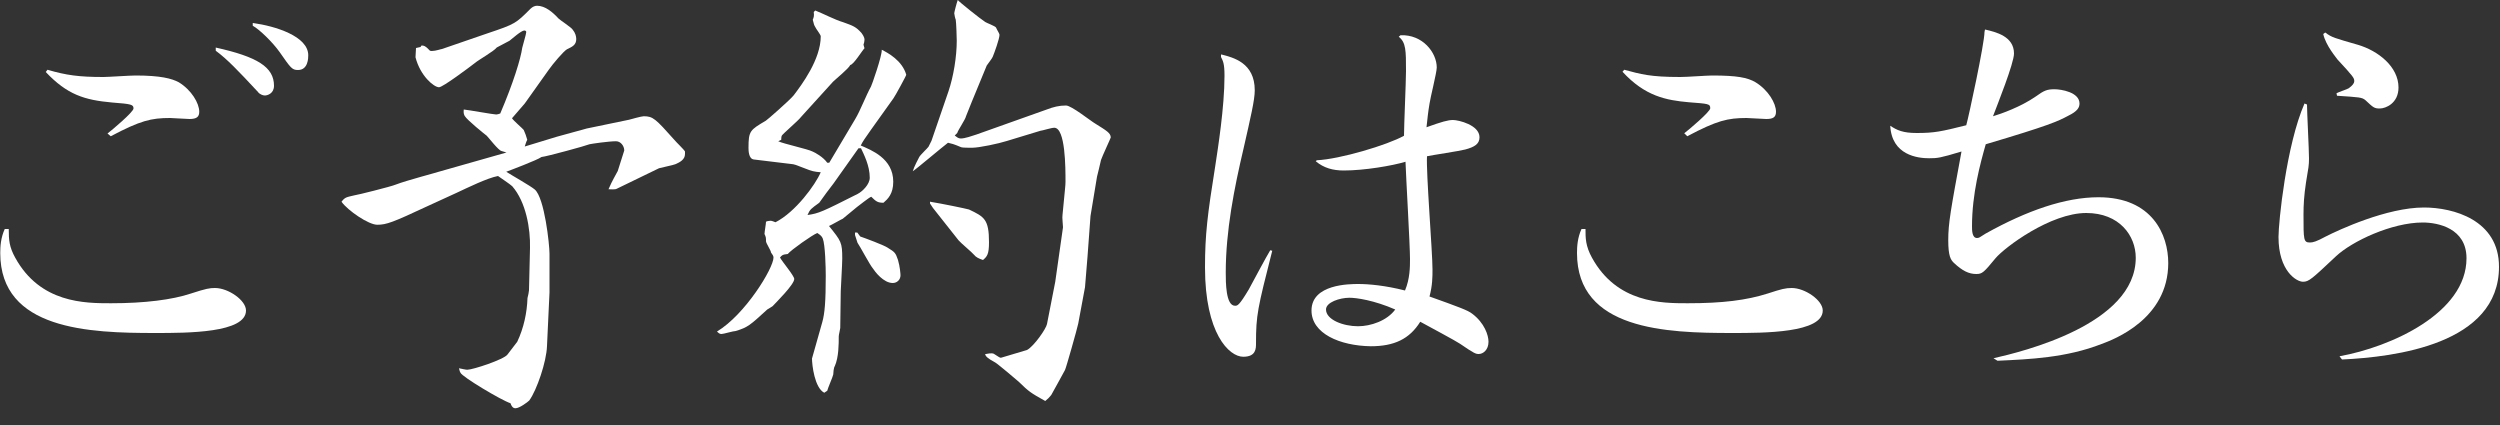
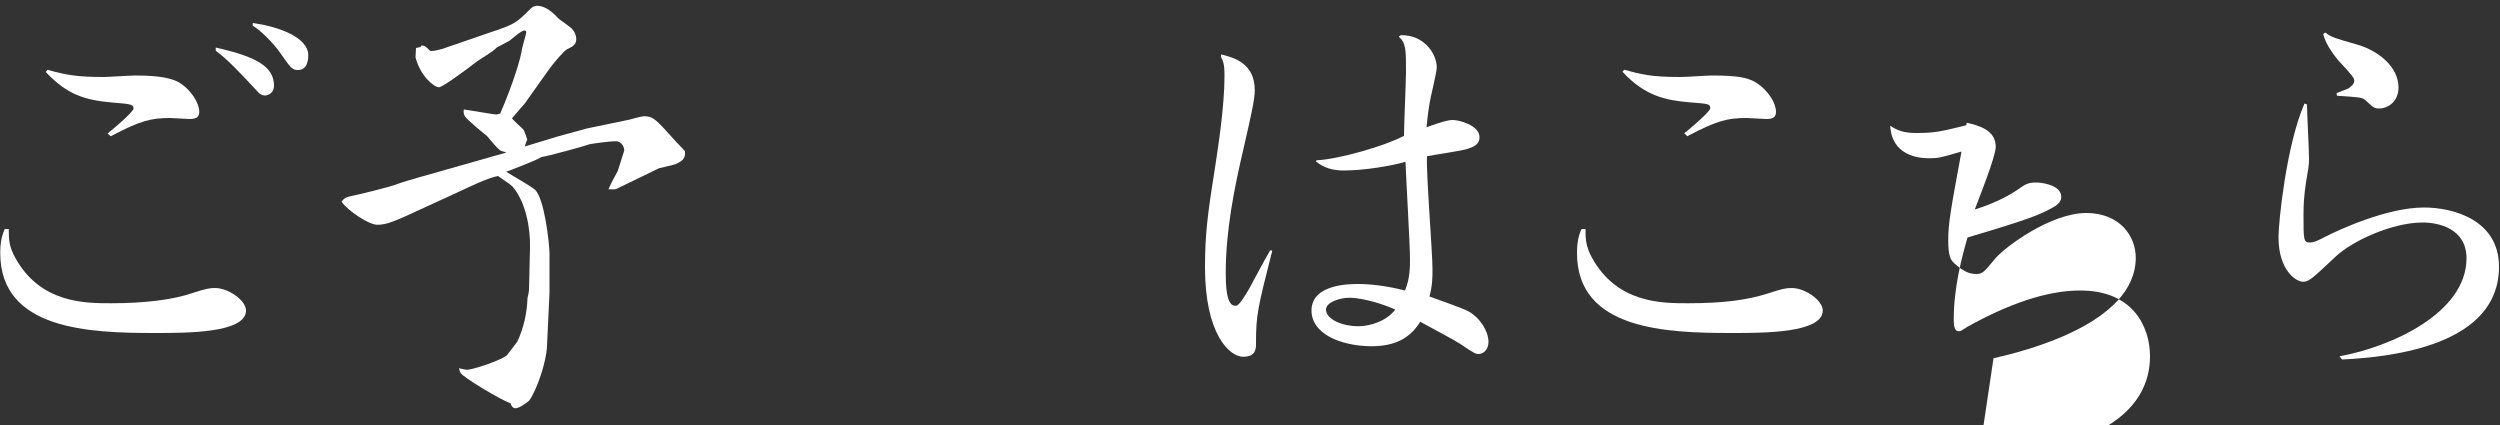
<svg xmlns="http://www.w3.org/2000/svg" version="1.1" id="レイヤー_1" x="0px" y="0px" viewBox="0 0 1000 170" style="enable-background:new 0 0 1000 170;" xml:space="preserve">
  <rect x="0" y="0" width="1000" height="170" fill="#333333" stroke="none" />
  <style type="text/css">
	.st0{fill:#FFFFFF;}
</style>
  <path class="st0" d="M3.5,91.7c0,4.3,0.2,7.1,2.6,11.4c10,18.2,27.9,18.2,38.3,18.2c13.5,0,24.5-1.4,32-3.9c6.1-2,7.5-2.2,9.6-2.2  c5.3,0,12.4,4.9,12.4,9c0,9-23.4,9-36.3,9c-26.3,0-62-1.2-62-32c0-2.6,0.2-6.1,1.8-9.6H3.5z M19,27.9c7.5,2.2,12.6,2.9,22.4,2.9  c1.8,0,10.6-0.6,12.8-0.6c10,0,14.5,1.2,17.3,2.7c5.1,3.1,8.2,8.4,8.2,11.8c0,2-1,2.9-3.9,2.9c-1.2,0-6.7-0.4-7.8-0.4  c-7.5,0-11.8,1-23.7,7.3L43,53.4c1.6-1.2,10.4-8.6,10.4-10c0-1.6-0.8-1.8-8.6-2.4c-11-1-17.9-3.1-26.5-12.2L19,27.9z M86.2,19  c16.7,3.7,23.4,7.8,23.4,15.3c0,3.1-2.6,3.9-3.7,3.9c-0.8,0-2.2-0.6-2.7-1.4c-8-8.6-12.4-13.2-16.9-16.5V19z M101.1,9.2  c9,1.2,22.2,5.3,22.2,12.9c0,1,0,5.9-4.1,5.9c-2.4,0-2.9-0.8-7.3-7.1c-2.9-4.1-8.2-9.2-10.8-10.6V9.2z" />
  <path class="st0" d="M166.4,19.2l1.8-0.4l0.4-0.6c1,0,1.6,0.2,3.1,1.8c0.2,0.4,0.8,0.4,1,0.4c1.6,0,3.7-0.8,4.1-0.8l18.3-6.3  c11-3.7,11.2-3.9,17.1-9.8c0.8-0.8,1.8-1.2,2.6-1.2c3.3,0,6.3,2.6,8.6,5.1c0.8,0.8,5.1,3.5,5.7,4.5c1,1.2,1.4,2.6,1.4,3.7  c0,2.4-1.6,3.1-3.7,4.1c-1.4,0.8-5.7,5.9-7.3,8.2l-9.6,13.5l-5.1,5.9c0.6,1,4.5,4.3,4.7,4.7c0.6,1.4,1,2.4,1.4,3.9  c-0.6,1.2-0.6,1.6-1,2.7l12.8-3.9l12-3.3l16.9-3.5c0.8-0.2,4.9-1.4,5.9-1.4c3.7,0,4.7,1,12.2,9.4c0.6,0.8,3.9,3.9,4.3,4.7v1  c0,2.2-2,3.3-3.9,4.1c-1,0.4-5.1,1.2-6.5,1.6l-16.9,8.2c-0.6,0.4-2.7,0.2-3.3,0.2c0.8-1.8,1-2.4,3.7-7.3c0.6-2,2-6.3,2.6-8.2  c0-1.8-1.4-3.7-3.3-3.7c-2.9,0-9.8,1-10.6,1.2c-1.4,0.6-17.1,4.9-19.2,5.1c-1.6,1.2-13,5.5-14.1,5.9c1.8,1.2,9.8,5.7,11.4,7.1  c3.9,3.3,5.9,22,5.9,25.7V117l-1,21.4c-0.2,6.3-4.1,17.7-7.1,21.8c-0.6,0.6-3.9,3.1-5.5,3.1c-0.6,0-1.4-0.2-2-2  c-3.7-1.2-19.4-10.6-20-12.2c-0.4-0.6-0.4-1.2-0.6-1.8c1,0.2,2.7,0.6,3.3,0.6c2.2,0,14.7-4.1,16.1-6.1c0.6-0.8,3.3-4.3,3.9-5.1  c2.6-5.5,3.9-11.6,4.1-17.5c0.2-0.6,0.6-2.7,0.6-3.1l0.4-16.9c0.2-7.7-1.6-18.4-7.1-24.7c-0.8-0.8-4.9-3.5-5.7-4.1  c-4.3,0.8-12.2,4.7-16.5,6.7l-12,5.5c-13.5,6.3-16.1,7.3-19.8,7.3c-3.5,0-11.8-5.7-14.3-9.2c1.4-1.8,1.8-1.8,5.3-2.6  c0.6,0,14.7-3.5,16.5-4.3c4.1-1.6,16.7-4.9,17.1-5.1l27.1-7.7c-0.6-0.2-0.8-0.2-2-0.6c-1.2-0.2-5.1-5.3-5.9-6.1  c-0.8-0.6-7.9-6.3-8.8-7.9c-0.2-0.4-0.6-1-0.4-2.6c2,0.2,12,2,13,2c0.2,0,1.2-0.2,1.6-0.4c5.3-12.4,8.2-22,8.8-26.3  c0.2-1,1.6-5.5,1.6-6.3c0-0.4-0.4-0.6-0.8-0.6c-1.2,0-5.1,3.5-5.9,4.1c-0.8,0.4-4.5,2.4-5.1,2.7c-1,1.4-7.5,5.1-8.6,6.1  c-2.6,2-13,9.8-14.5,9.8c-2,0-7.5-4.5-9.4-12L166.4,19.2z" />
-   <path class="st0" d="M301.6,63.8c-2.2-0.2-2.2-3.7-2.2-4.7c0-6.7,0.6-7.1,6.9-10.8c0.2,0,9.6-8.2,11.2-10.2  c3.1-4.1,10.8-14.3,10.8-23.6c0-0.6-2-3.1-2.2-3.7c-0.4-0.6-0.6-1.2-1-2.9c0.4-1,0.6-1.4,0.4-3.1l0.6-0.6c3.1,1.2,7.8,3.7,11.2,4.7  c3.9,1.4,5.1,1.8,7.3,4.3c0.4,0.6,1.2,1.6,1.2,2.7c0,0.6-0.2,1.4-0.4,2l0.4,1.4c-1,1-4.3,6.5-5.7,6.7c-0.6,1.4-5.9,5.7-6.9,6.7  l-12.8,14.1c-1,1.4-7.5,6.9-7.7,7.5c-0.2,0.4-0.2,1.4-0.2,1.6l-1.2,0.6c2,1,11.8,3.1,13.7,4.1c1,0.4,4.3,2.2,5.9,4.5h0.8l10.4-17.5  c2-3.3,4.3-9.4,6.3-13c0.2-0.2,4.5-12.4,4.3-14.7c2.4,1.2,8.2,4.3,9.8,10c0,0.4-4.5,8.6-5.1,9.4l-9,12.6c-2.7,3.9-3.1,4.3-4.1,6.3  c4.1,1.8,13,5.1,13,14.5c0,4.9-2.2,6.9-3.9,8.4c-2.2,0-2.9-0.4-4.9-2.4c-0.8,0.2-5.1,3.7-5.7,4.1l-5.7,4.7c-0.2,0-4.7,2.6-5.5,2.9  c4.9,6.1,5.3,6.5,5.3,13.1c0,2.2-0.6,12.2-0.6,13c0,2.4-0.2,12.6-0.2,14.7c0,0.4-0.6,2.7-0.6,3.3c0,3.1,0,8.4-1.6,12  c-0.4,0.4-0.6,2.7-0.6,3.3c-0.2,1-2.2,5.5-2.4,6.5l-1.2,0.8c-3.9-2-4.9-11.2-4.9-13.7c0.6-2.2,3.1-11,4.1-14.5  c1-3.5,1.4-8.4,1.4-18.6c0-3.1-0.2-12.4-1.2-14.9c-0.4-0.8-0.6-1.2-2.2-2.2c-2,0.8-10.4,6.7-11.8,8.4c-2.2,0.2-2.4,0.6-3.1,1.4  c0.8,1.6,5.7,7.3,5.7,8.6c0,2.2-7.3,9.4-8.4,10.6c-0.2,0.4-2.2,1.4-2.4,1.6c-6.9,6.3-7.7,7.1-12.6,8.6c-1,0-4.9,1.2-5.7,1.2  c-0.8,0-1.2-0.4-1.8-1c11.2-6.7,22.6-25.3,22.6-29.6c0-0.6-0.4-1.2-1-2c0-0.8-2-3.7-2-4.5c0-1.4,0-1.6-0.6-2.9  c0-0.8,0.6-4.1,0.6-4.9c0.2-0.2,1.2-0.4,1.8-0.4s1.4,0.4,2,0.6c8-4.1,15.9-14.9,18.1-20c-2.6-0.2-3.5-0.4-6.5-1.6  c-0.2,0-3.9-1.6-4.5-1.6L301.6,63.8z M343.4,59.3l-10,14.1c-1,1.2-4.9,6.5-5.7,7.7c-3.3,2.4-3.7,2.6-4.7,4.9c4.5-0.6,6.1-1.4,20-8.4  c2-1,4.9-3.9,4.9-6.5c0-4.9-2.4-9.4-3.5-11.8H343.4z M341.9,93h1l1.2,1.6c1.8,0.6,9.6,3.5,11,4.5c2.9,1.8,3.1,2,4.1,4.9  c0.8,2.7,1,5.7,1,6.1c0,1.8-1.4,3.1-3.1,3.1c-3.7,0-7.1-4.5-8-5.9c-1.2-1.4-5.1-8.8-6.1-10.2l-1-3.1V93z M379.4,36.5  c2-5.9,3.3-13.9,3.3-20.2c0-1.4-0.2-7.1-0.4-8.4c-0.2-0.4-0.6-2.2-0.6-2.6c0-0.4,1-4.3,1.4-5.3c0.6,0.8,9,7.5,11,8.8  c0.6,0.4,3.9,1.6,4.3,2.2c0.4,1,1.4,2.4,1.4,2.9c0,1.6-2,7.1-2.7,8.8c-0.2,0.6-2,2.9-2.4,3.5L388.6,41c-0.2,0.6-2,5.1-2.2,5.5  c-0.2,1.2-3.3,5.7-3.5,6.7l-1,1c0.8,0.6,1.4,1.2,2.4,1.2c1.6,0,4.5-1,6.3-1.6l28.1-10c2.6-1,4.9-1.6,7.7-1.6c2.2,0,10,6.3,11.8,7.3  c4.3,2.7,6.1,3.7,6.1,5.5c0,0.2-3.5,7.7-3.9,9c-0.2,1.2-1.4,5.7-1.6,6.7l-2.6,15.7l-1.2,16.3l-1,12.2l-2.7,14.5  c-0.4,2-4.9,17.9-5.3,18.6c-0.8,1.6-5.1,9.2-5.5,10c-0.8,1-1.4,1.6-2.4,2.4c-5.9-3.3-6.5-3.7-10.6-7.7c-0.4-0.4-8.6-7.3-9.4-7.7  c-3.3-1.8-3.7-2.4-4.1-3.3c0.8-0.2,2.7-0.6,3.5-0.2c2.2,1.4,2.4,1.6,2.9,1.6c0.2,0,10.2-3.1,10.4-3.1c2.9-1.6,7.7-8.6,8-10.4  l3.3-16.9l3.1-21.8c0-0.8-0.4-4.1-0.2-4.9c1-10.6,1.2-11.8,1.2-13.3c0-5.5,0-21.6-4.5-21.6c-1.2,0-4.9,1.2-5.5,1.2l-13.5,4.1  c-3.1,1-11,2.7-13.9,2.7c-0.8,0-3.9,0-4.3-0.2c-3.3-1.4-3.7-1.4-5.3-1.8c-2.4,1.8-13,10.8-14.1,11.4c0.6-2,2.2-4.9,2.6-5.7  c0.4-0.8,3.3-3.5,3.7-4.1c0.4-0.8,0.8-1.6,1.2-2.4L379.4,36.5z M372.1,80.7c4.9,0.8,14.1,2.7,15.5,3.1c6.1,2.9,8,3.9,8,13.1  c0,4.9-0.8,5.7-2.4,7.1c-1.8-0.6-2.9-1.2-3.5-2c-0.8-1-5.5-4.9-6.3-5.9l-10.2-12.9l-1.2-1.8V80.7z" />
  <path class="st0" d="M488.6,21.8c4.7,1.2,13.3,3.3,13.3,14.3c0,3.9-1.6,10.6-4.5,23.4c-3.7,15.7-7.1,32.8-7.1,49.5  c0,3.9,0,13.3,3.7,13.3c1,0,1.6,0,5.5-6.5c1.2-2.2,7.1-13.3,8.6-15.7l0.8,0.2c-5.9,23.2-6.5,25.7-6.5,37.1c0,2,0,5.3-5.1,5.3  c-5.7,0-15.3-9.4-15.3-35.7c0-13.2,1-21.2,4.1-40.6c1-6.7,3.7-23.4,3.7-36.1c0-4.9-0.6-5.9-1.4-7.5V21.8z M560.2,14.1  c8.8-0.4,14.5,6.9,14.5,12.9c0,2-2.6,12.2-2.9,14.5c-0.6,3.5-0.8,5.9-1.2,9.4c6.1-2.2,8.6-2.9,10.6-2.9c2.2,0,10.6,2,10.6,6.9  c0,2.7-2,3.9-5.7,4.9c-2.2,0.6-13,2.2-15.3,2.7c-0.4,6.5,2.2,38.3,2.2,45.3c0,2.9,0,6.3-1.2,10.8c12,4.3,15.3,5.5,17.1,6.9  c4.9,3.7,6.5,8.6,6.5,11.2c0,3.3-2.2,4.9-3.9,4.9c-1.2,0-1.8-0.2-7.5-4.1c-1.4-1-12.8-7.1-15.9-8.8c-4.3,6.9-10.4,9.8-19.8,9.8  c-12.4-0.2-23.7-5.1-23.7-14.3c0-10.6,15.3-10.6,18.8-10.6c4.1,0,10.8,0.6,18.6,2.6c2-4.7,2-9.6,2-12.6c0-5.5-1.6-32.8-1.8-38.9  c-5.3,1.6-16.5,3.5-24.7,3.5c-4.3,0-8-1-11.2-3.7l0.4-0.4c9.2-0.4,28.3-6.1,34.9-9.8c0-4.1,0.8-21.8,0.8-25.9c0-8.2,0-11.4-2.9-13.7  L560.2,14.1z M539.8,119.1c-3.9,0-9.4,1.8-9.4,4.7c0,4.1,6.9,6.7,12.8,6.7c5.1,0,11.6-2.2,14.9-6.7  C549.6,120.1,542.6,119.1,539.8,119.1z" />
  <path class="st0" d="M634.2,91.7c0,3.5,0,6.7,2.6,11.4c10,18.2,27.9,18.2,38.3,18.2c13.9,0,23.5-1.2,32-3.9c5.5-1.8,7.1-2.2,9.6-2.2  c5.3,0,12.4,4.9,12.4,9c0,9-23.4,9-36.3,9c-26.3,0-62-1.2-62-32c0-2.6,0.2-6.1,1.8-9.6H634.2z M649.7,27.9  c6.7,1.8,10.4,2.9,22.4,2.9c2.7,0,10.6-0.6,12.8-0.6c9.8,0,14.1,0.8,17.3,2.7c5.1,3.1,8.2,8.4,8.2,11.8c0,2.2-1.2,2.9-3.9,2.9  c-1.2,0-6.7-0.4-7.9-0.4c-7.5,0-11.8,1-23.7,7.3l-1.2-1.2c1.6-1.2,10.4-8.6,10.4-10c0-1.8-0.8-1.8-8.6-2.4  c-9-0.8-17.5-2.4-26.5-12.2L649.7,27.9z" />
-   <path class="st0" d="M797.4,143.3c11.4-2.6,56.9-13.5,56.9-40.2c0-8.8-6.5-17.9-19.8-17.9c-14.3,0-32.6,13.7-36.3,18.1  c-4.7,5.7-5.3,6.3-7.7,6.3c-2.9,0-5.5-1.2-9-4.5c-1.2-1.2-2.2-2.6-2.2-9c0-6.9,1-12.2,5.3-35.5c-8.6,2.6-9.6,2.7-13,2.7  c-4.5,0-14.9-1.2-15.5-13c2.7,1.8,5.1,2.9,10.6,2.9c7.1,0,9.8-0.6,19.8-3.1c1-3.5,7.3-32.8,7.3-37.3l0.2-1c4.3,1,11.6,2.7,11.6,9.6  c0,3.9-6.7,20.6-8.4,25.1c3.3-1,11-3.7,17.1-7.9c3.3-2.4,4.5-2.9,7.5-2.9c2.7,0,10,1.2,10,5.7c0,1.6-0.8,3.1-4.5,4.9  c-4.1,2.2-7.7,3.9-33,11.4c-2.2,7.7-5.5,19.8-5.5,32.8c0,1.6,0,4.7,2,4.7c0.8,0,1-0.2,3.5-1.8c16.5-9.2,31.8-14.5,45.1-14.5  c21.6,0,27.9,15.1,27.9,26.3c0,22.4-21.8,30.6-26.7,32.4c-14.1,5.5-28.7,6.1-41.6,6.7L797.4,143.3z" />
+   <path class="st0" d="M797.4,143.3c11.4-2.6,56.9-13.5,56.9-40.2c0-8.8-6.5-17.9-19.8-17.9c-14.3,0-32.6,13.7-36.3,18.1  c-4.7,5.7-5.3,6.3-7.7,6.3c-2.9,0-5.5-1.2-9-4.5c-1.2-1.2-2.2-2.6-2.2-9c0-6.9,1-12.2,5.3-35.5c-8.6,2.6-9.6,2.7-13,2.7  c-4.5,0-14.9-1.2-15.5-13c2.7,1.8,5.1,2.9,10.6,2.9c7.1,0,9.8-0.6,19.8-3.1l0.2-1c4.3,1,11.6,2.7,11.6,9.6  c0,3.9-6.7,20.6-8.4,25.1c3.3-1,11-3.7,17.1-7.9c3.3-2.4,4.5-2.9,7.5-2.9c2.7,0,10,1.2,10,5.7c0,1.6-0.8,3.1-4.5,4.9  c-4.1,2.2-7.7,3.9-33,11.4c-2.2,7.7-5.5,19.8-5.5,32.8c0,1.6,0,4.7,2,4.7c0.8,0,1-0.2,3.5-1.8c16.5-9.2,31.8-14.5,45.1-14.5  c21.6,0,27.9,15.1,27.9,26.3c0,22.4-21.8,30.6-26.7,32.4c-14.1,5.5-28.7,6.1-41.6,6.7L797.4,143.3z" />
  <path class="st0" d="M935.8,142.5c20.6-3.7,50.8-17.3,50.8-39.2c0-12-11.4-14.3-17.5-14.3c-12.4,0-28.3,7.5-34.7,13.5  c-9.6,9-10.8,10.2-13.2,10.2c-2.6,0-9.8-4.3-9.8-17.9c0-5.9,3.1-36.7,10.4-53.4l1,0.4c0,3.1,0.8,18.1,0.8,21.6  c0,2.7-0.2,3.7-1.2,9.6c-0.8,5.3-1,9-1,12.8c0,10.2,0,11.2,2.6,11.2c1.2,0,2.6-0.4,6.3-2.4C935.4,92,954.7,83,969.6,83  c11.6,0,30,4.9,30,23.7c0,31-41.6,36.1-62.8,37.1L935.8,142.5z M930.1,13c2.6,2,3.7,2.2,13,4.9c8.2,2.4,16.3,8.8,16.3,17.1  c0,6.3-5.1,8.4-7.5,8.4c-2.2,0-2.6-0.4-5.7-3.3c-1.4-1.2-2.4-1.2-11.4-1.8l-0.2-1c0.6-0.4,4.3-1.6,4.9-2c1.6-1.2,2.2-2,2.2-2.9  c0-1.2-0.4-1.8-6.7-8.6c-0.2-0.4-4.7-5.5-5.7-10.2L930.1,13z" />
</svg>